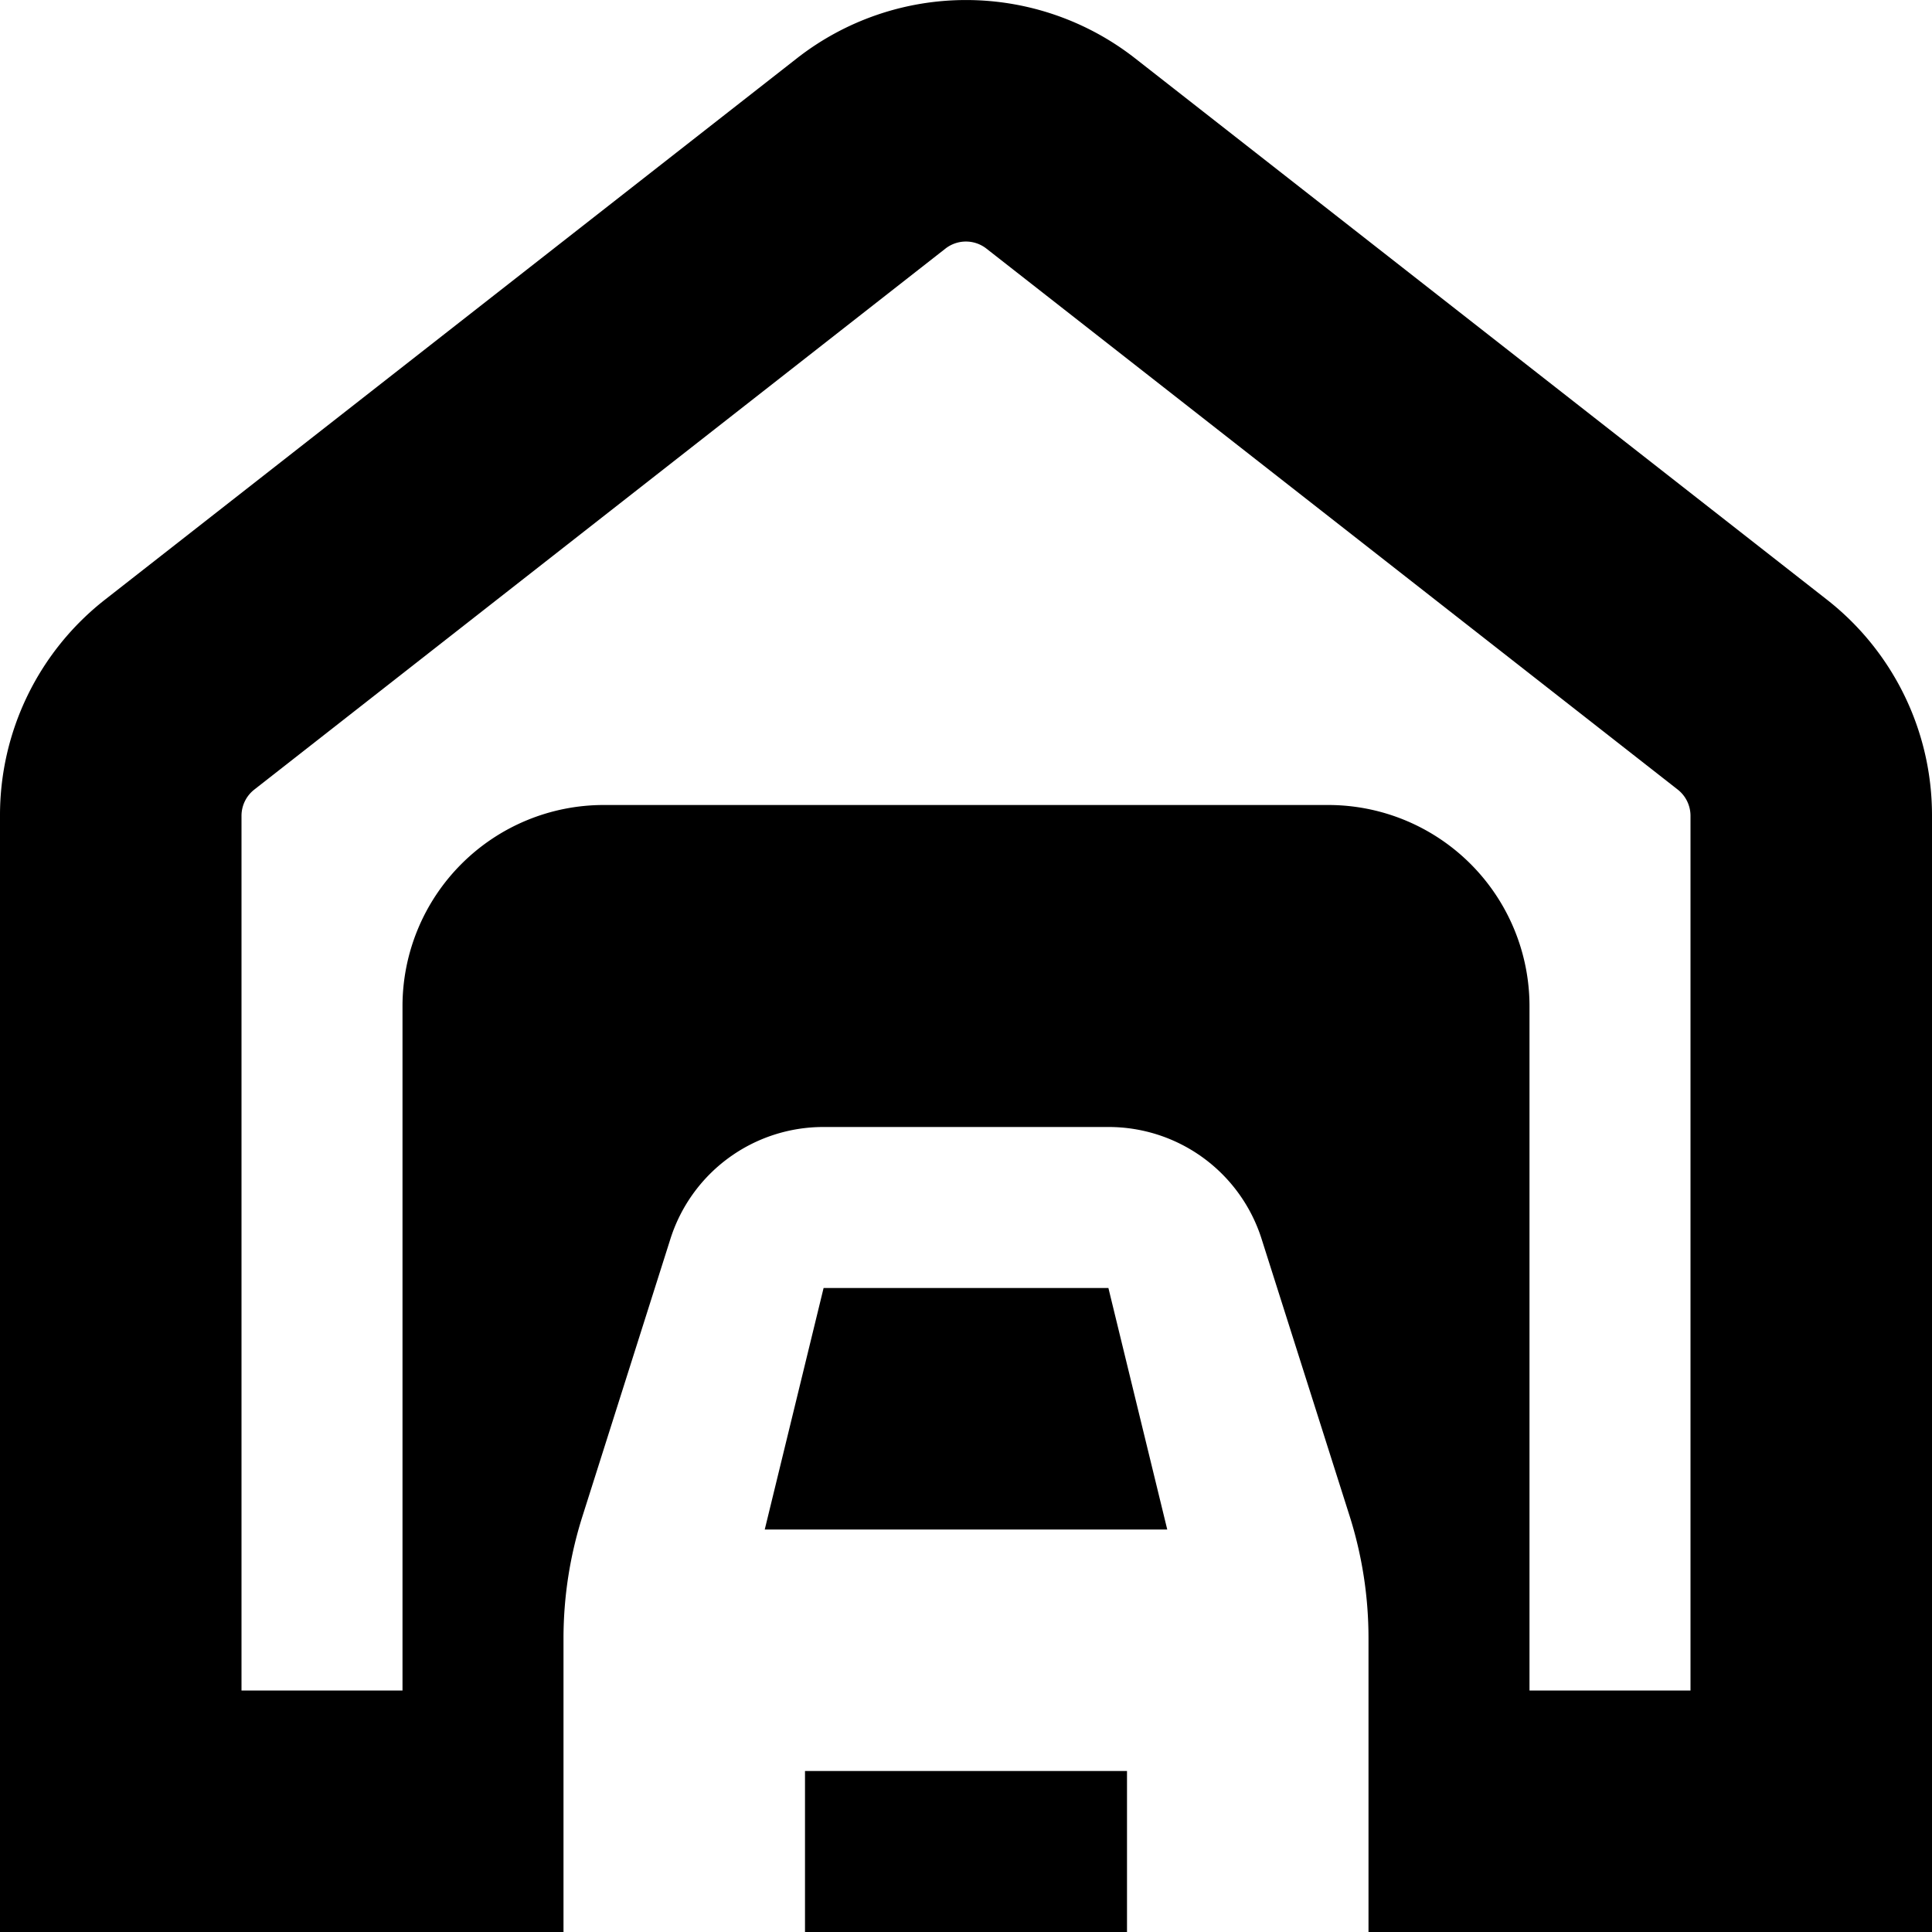
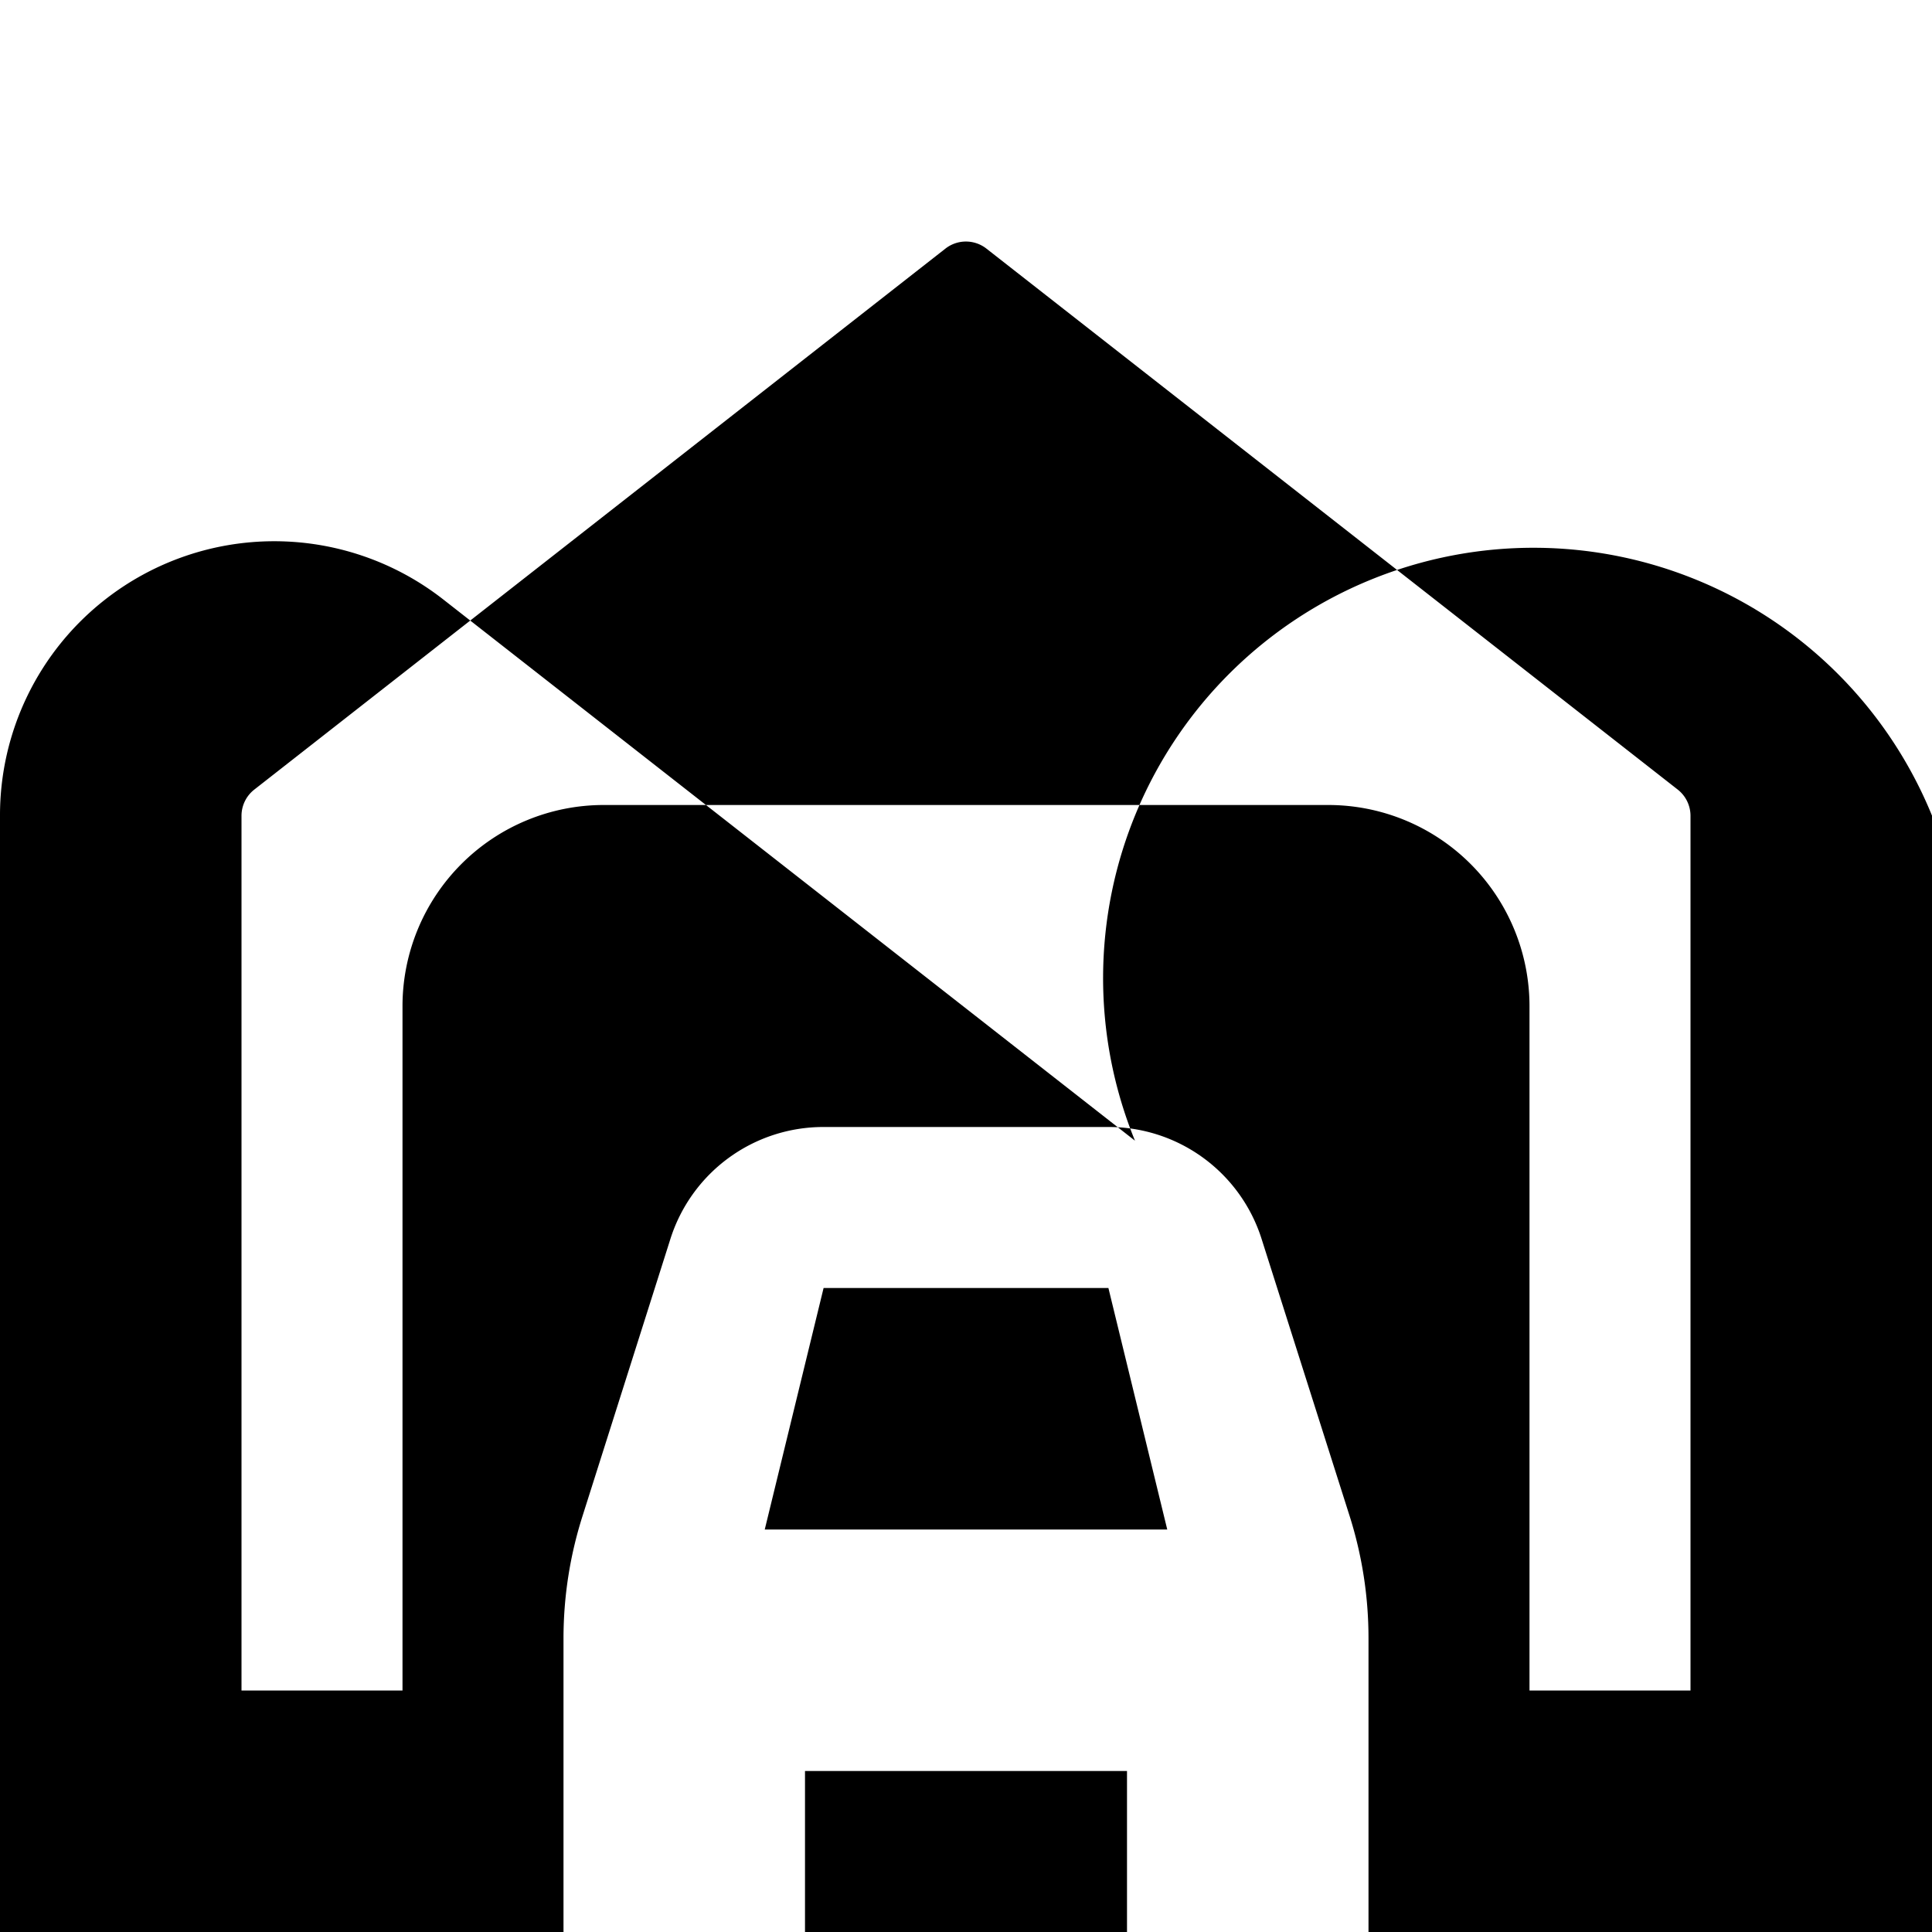
<svg xmlns="http://www.w3.org/2000/svg" id="Layer_1" data-name="Layer 1" viewBox="0 0 24 24" width="512" height="512">
-   <path d="M10,22h4v2H10Zm.231-6L9.5,19h5l-.731-3ZM24,10.132V24H17V20.347a5.02,5.02,0,0,0-.234-1.513L15.675,15.4A1.993,1.993,0,0,0,13.769,14H10.231A1.993,1.993,0,0,0,8.325,15.4l-1.091,3.44A5.009,5.009,0,0,0,7,20.347V24H0V10.132A3.4,3.4,0,0,1,1.307,7.447L9.9.724a3.409,3.409,0,0,1,4.2,0l8.592,6.723A3.4,3.4,0,0,1,24,10.132Zm-3,0a.415.415,0,0,0-.158-.323l-8.59-6.722a.413.413,0,0,0-.506,0L3.157,9.81A.414.414,0,0,0,3,10.132V21H5V12.5A2.5,2.5,0,0,1,7.5,10h9A2.5,2.5,0,0,1,19,12.5V21h2Z" />
+   <path d="M10,22h4v2H10Zm.231-6L9.5,19h5l-.731-3ZM24,10.132V24H17V20.347a5.02,5.02,0,0,0-.234-1.513L15.675,15.4A1.993,1.993,0,0,0,13.769,14H10.231A1.993,1.993,0,0,0,8.325,15.4l-1.091,3.44A5.009,5.009,0,0,0,7,20.347V24H0V10.132A3.4,3.4,0,0,1,1.307,7.447a3.409,3.409,0,0,1,4.2,0l8.592,6.723A3.4,3.4,0,0,1,24,10.132Zm-3,0a.415.415,0,0,0-.158-.323l-8.59-6.722a.413.413,0,0,0-.506,0L3.157,9.81A.414.414,0,0,0,3,10.132V21H5V12.5A2.5,2.5,0,0,1,7.5,10h9A2.5,2.5,0,0,1,19,12.5V21h2Z" />
</svg>